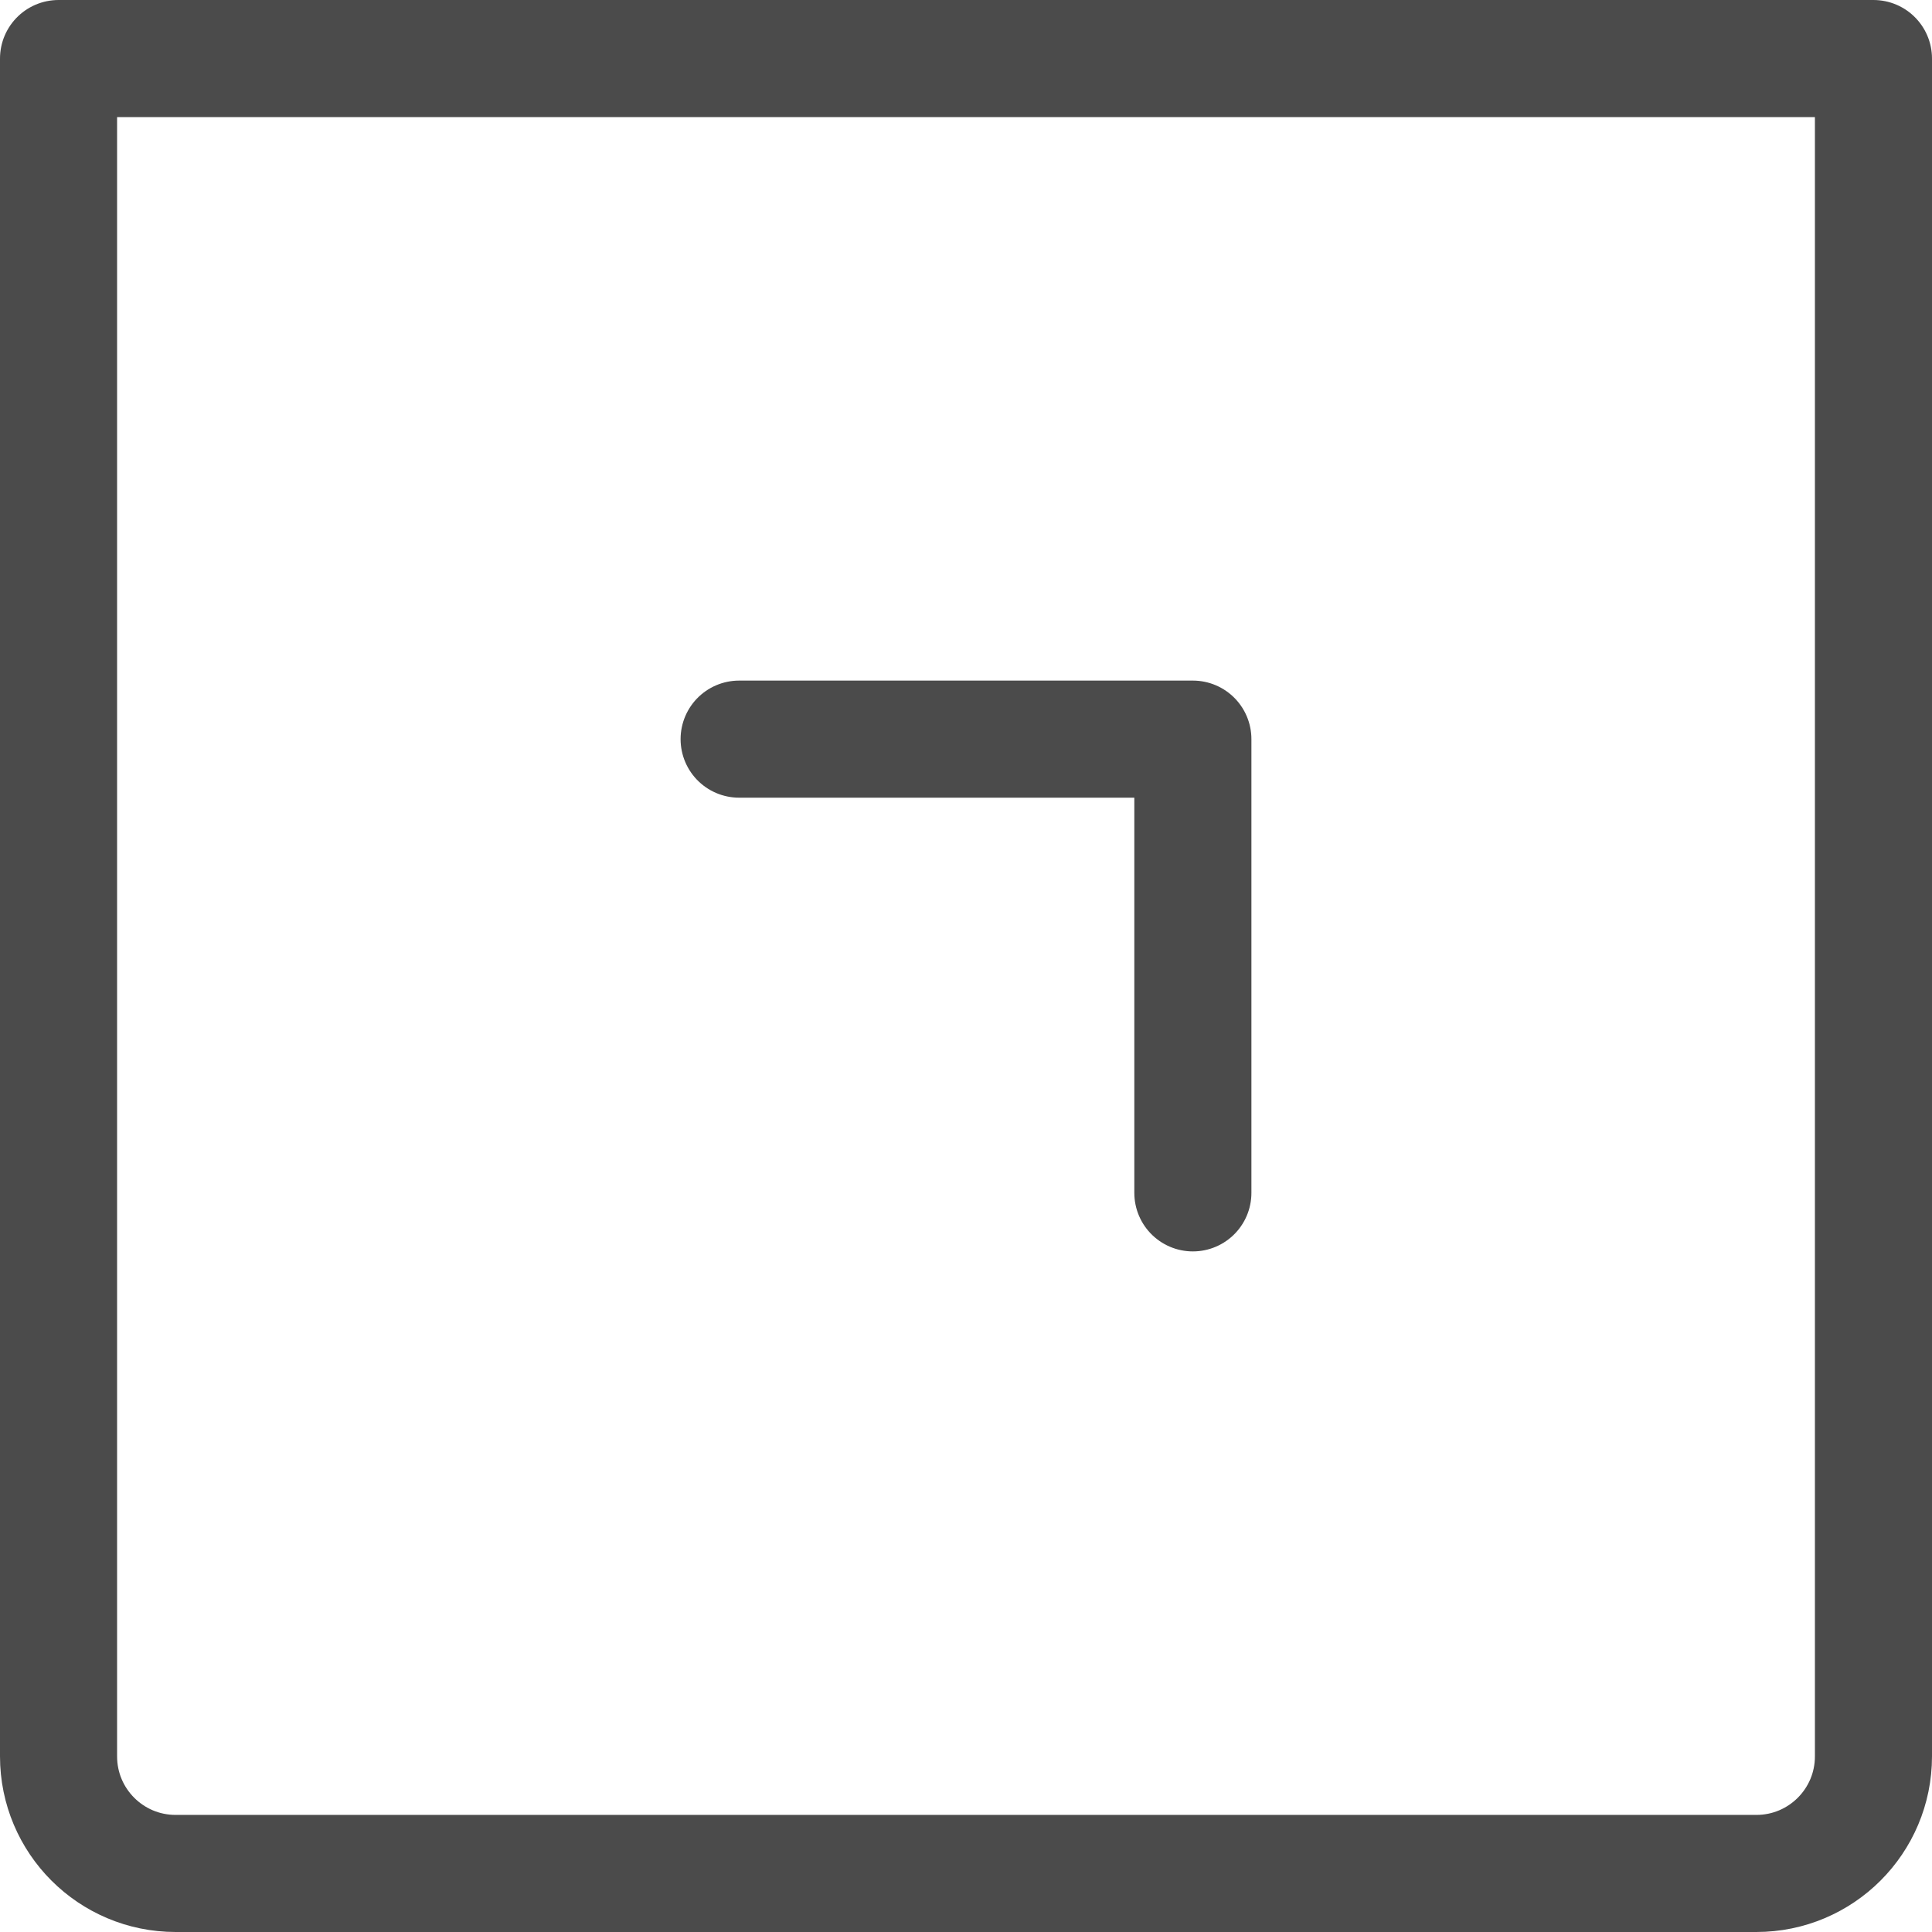
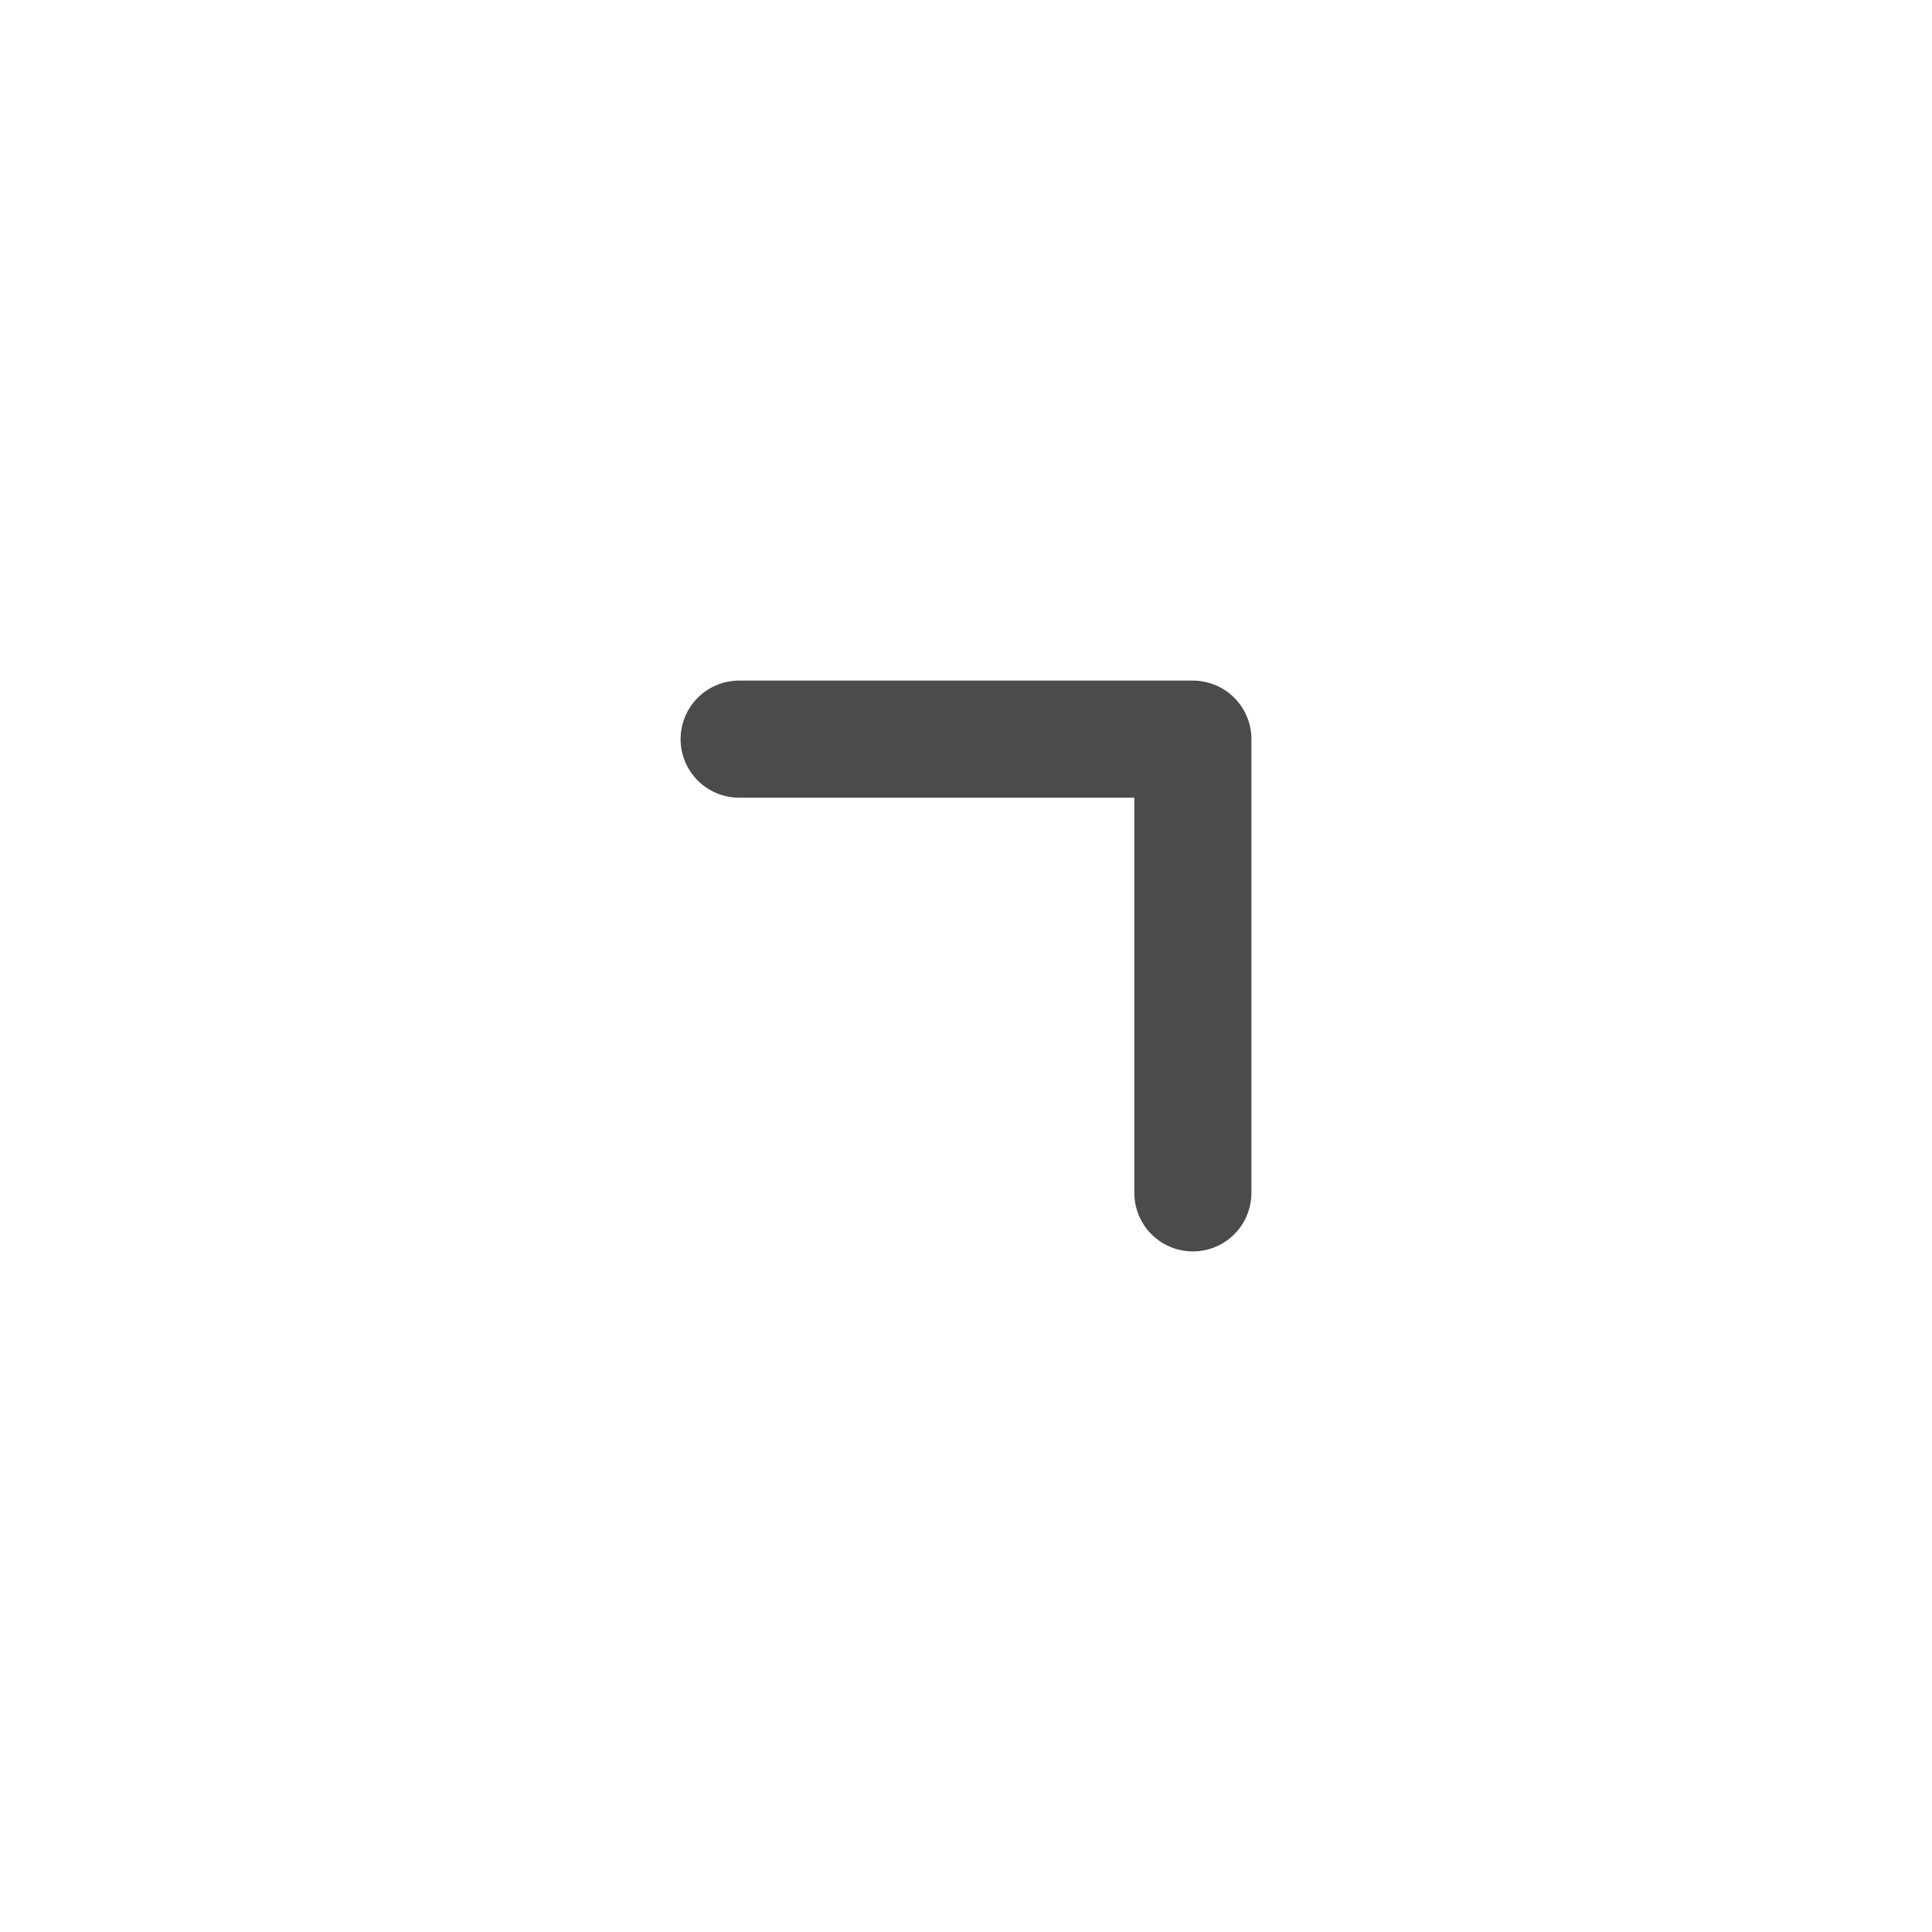
<svg xmlns="http://www.w3.org/2000/svg" width="33" height="33" viewBox="0 0 33 33" fill="none">
-   <path d="M1 1H32V30C32 31.105 31.105 32 30 32H3C1.895 32 1 31.105 1 30V1Z" stroke="#1E1E1E" stroke-opacity="0.8" stroke-width="2" stroke-linecap="round" stroke-linejoin="round" />
  <path d="M20.375 20.375L20.375 12.625L12.625 12.625" stroke="#1E1E1E" stroke-opacity="0.8" stroke-width="2" stroke-linecap="round" stroke-linejoin="round" />
</svg>